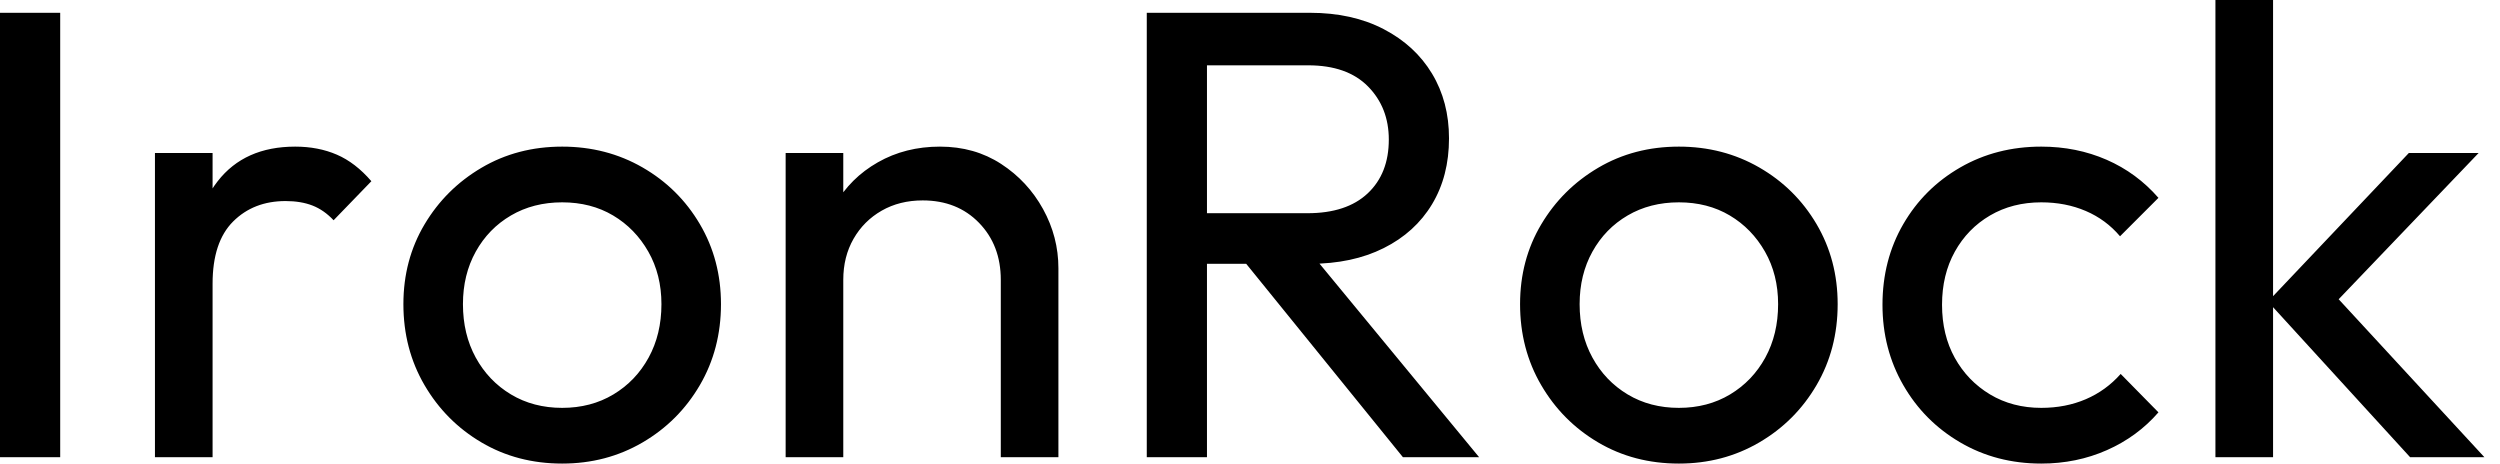
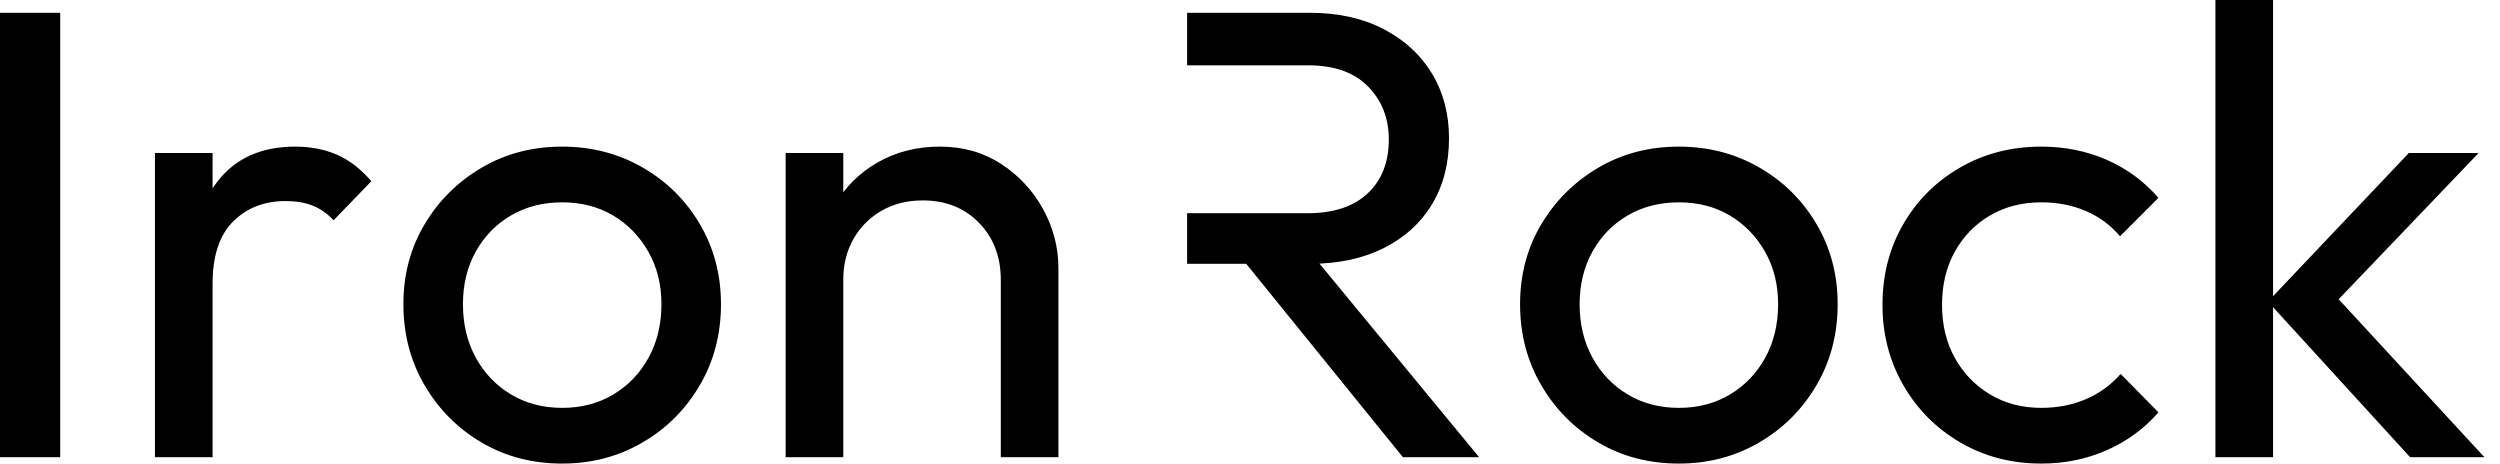
<svg xmlns="http://www.w3.org/2000/svg" baseProfile="full" height="28" version="1.1" viewBox="0 0 151 28" width="151">
  <defs />
  <g>
-     <path d="M3.171 27.613V0.773H6.807V27.613Z M12.53 27.613V9.243H16.011V27.613ZM16.011 17.133 14.696 16.552Q14.696 13.033 16.32 10.945Q17.945 8.856 21.0 8.856Q22.392 8.856 23.514 9.34Q24.635 9.823 25.602 10.945L23.32 13.304Q22.74 12.685 22.044 12.414Q21.348 12.144 20.42 12.144Q18.486 12.144 17.249 13.381Q16.011 14.619 16.011 17.133Z M37.127 28Q34.42 28 32.254 26.724Q30.088 25.448 28.812 23.262Q27.536 21.077 27.536 18.37Q27.536 15.702 28.812 13.555Q30.088 11.409 32.254 10.133Q34.42 8.856 37.127 8.856Q39.796 8.856 41.981 10.113Q44.166 11.37 45.442 13.536Q46.718 15.702 46.718 18.37Q46.718 21.077 45.442 23.262Q44.166 25.448 41.981 26.724Q39.796 28 37.127 28ZM37.127 24.635Q38.867 24.635 40.221 23.823Q41.575 23.011 42.348 21.599Q43.122 20.188 43.122 18.37Q43.122 16.591 42.329 15.199Q41.536 13.807 40.202 13.014Q38.867 12.221 37.127 12.221Q35.387 12.221 34.033 13.014Q32.68 13.807 31.906 15.199Q31.133 16.591 31.133 18.37Q31.133 20.188 31.906 21.599Q32.68 23.011 34.033 23.823Q35.387 24.635 37.127 24.635Z M63.619 27.613V16.901Q63.619 14.812 62.304 13.459Q60.989 12.105 58.901 12.105Q57.508 12.105 56.425 12.724Q55.343 13.343 54.724 14.425Q54.105 15.508 54.105 16.901L52.674 16.088Q52.674 14 53.602 12.376Q54.53 10.751 56.193 9.804Q57.856 8.856 59.945 8.856Q62.033 8.856 63.638 9.901Q65.243 10.945 66.171 12.627Q67.099 14.309 67.099 16.204V27.613ZM50.624 27.613V9.243H54.105V27.613Z M74.873 15.934V12.878H82.144Q84.503 12.878 85.779 11.68Q87.055 10.481 87.055 8.431Q87.055 6.497 85.798 5.221Q84.541 3.945 82.182 3.945H74.873V0.773H82.298Q84.851 0.773 86.746 1.76Q88.641 2.746 89.666 4.448Q90.691 6.149 90.691 8.354Q90.691 10.635 89.666 12.337Q88.641 14.039 86.746 14.986Q84.851 15.934 82.298 15.934ZM72.436 27.613V0.773H76.072V27.613ZM87.906 27.613 78.16 15.586 81.602 14.387 92.508 27.613Z M104.575 28Q101.867 28 99.702 26.724Q97.536 25.448 96.26 23.262Q94.983 21.077 94.983 18.37Q94.983 15.702 96.26 13.555Q97.536 11.409 99.702 10.133Q101.867 8.856 104.575 8.856Q107.243 8.856 109.428 10.113Q111.613 11.37 112.89 13.536Q114.166 15.702 114.166 18.37Q114.166 21.077 112.89 23.262Q111.613 25.448 109.428 26.724Q107.243 28 104.575 28ZM104.575 24.635Q106.315 24.635 107.669 23.823Q109.022 23.011 109.796 21.599Q110.569 20.188 110.569 18.37Q110.569 16.591 109.776 15.199Q108.983 13.807 107.649 13.014Q106.315 12.221 104.575 12.221Q102.834 12.221 101.481 13.014Q100.127 13.807 99.354 15.199Q98.58 16.591 98.58 18.37Q98.58 20.188 99.354 21.599Q100.127 23.011 101.481 23.823Q102.834 24.635 104.575 24.635Z M126.464 28Q123.757 28 121.572 26.724Q119.387 25.448 118.13 23.262Q116.873 21.077 116.873 18.409Q116.873 15.702 118.13 13.536Q119.387 11.37 121.572 10.113Q123.757 8.856 126.464 8.856Q128.591 8.856 130.409 9.649Q132.227 10.442 133.541 11.95L131.221 14.271Q130.37 13.265 129.152 12.743Q127.934 12.221 126.464 12.221Q124.724 12.221 123.37 13.014Q122.017 13.807 121.243 15.199Q120.47 16.591 120.47 18.409Q120.47 20.227 121.243 21.619Q122.017 23.011 123.37 23.823Q124.724 24.635 126.464 24.635Q127.934 24.635 129.152 24.113Q130.37 23.591 131.26 22.586L133.541 24.906Q132.265 26.376 130.428 27.188Q128.591 28 126.464 28Z M148.74 27.613 140.155 18.215 148.663 9.243H152.878L143.403 19.144L143.558 17.133L153.227 27.613ZM136.983 27.613V0.0H140.464V27.613Z " fill="rgb(0,0,0)" transform="translate(-3.171, 0)" />
+     <path d="M3.171 27.613V0.773H6.807V27.613Z M12.53 27.613V9.243H16.011V27.613ZM16.011 17.133 14.696 16.552Q14.696 13.033 16.32 10.945Q17.945 8.856 21.0 8.856Q22.392 8.856 23.514 9.34Q24.635 9.823 25.602 10.945L23.32 13.304Q22.74 12.685 22.044 12.414Q21.348 12.144 20.42 12.144Q18.486 12.144 17.249 13.381Q16.011 14.619 16.011 17.133Z M37.127 28Q34.42 28 32.254 26.724Q30.088 25.448 28.812 23.262Q27.536 21.077 27.536 18.37Q27.536 15.702 28.812 13.555Q30.088 11.409 32.254 10.133Q34.42 8.856 37.127 8.856Q39.796 8.856 41.981 10.113Q44.166 11.37 45.442 13.536Q46.718 15.702 46.718 18.37Q46.718 21.077 45.442 23.262Q44.166 25.448 41.981 26.724Q39.796 28 37.127 28ZM37.127 24.635Q38.867 24.635 40.221 23.823Q41.575 23.011 42.348 21.599Q43.122 20.188 43.122 18.37Q43.122 16.591 42.329 15.199Q41.536 13.807 40.202 13.014Q38.867 12.221 37.127 12.221Q35.387 12.221 34.033 13.014Q32.68 13.807 31.906 15.199Q31.133 16.591 31.133 18.37Q31.133 20.188 31.906 21.599Q32.68 23.011 34.033 23.823Q35.387 24.635 37.127 24.635Z M63.619 27.613V16.901Q63.619 14.812 62.304 13.459Q60.989 12.105 58.901 12.105Q57.508 12.105 56.425 12.724Q55.343 13.343 54.724 14.425Q54.105 15.508 54.105 16.901L52.674 16.088Q52.674 14 53.602 12.376Q54.53 10.751 56.193 9.804Q57.856 8.856 59.945 8.856Q62.033 8.856 63.638 9.901Q65.243 10.945 66.171 12.627Q67.099 14.309 67.099 16.204V27.613ZM50.624 27.613V9.243H54.105V27.613Z M74.873 15.934V12.878H82.144Q84.503 12.878 85.779 11.68Q87.055 10.481 87.055 8.431Q87.055 6.497 85.798 5.221Q84.541 3.945 82.182 3.945H74.873V0.773H82.298Q84.851 0.773 86.746 1.76Q88.641 2.746 89.666 4.448Q90.691 6.149 90.691 8.354Q90.691 10.635 89.666 12.337Q88.641 14.039 86.746 14.986Q84.851 15.934 82.298 15.934ZM72.436 27.613H76.072V27.613ZM87.906 27.613 78.16 15.586 81.602 14.387 92.508 27.613Z M104.575 28Q101.867 28 99.702 26.724Q97.536 25.448 96.26 23.262Q94.983 21.077 94.983 18.37Q94.983 15.702 96.26 13.555Q97.536 11.409 99.702 10.133Q101.867 8.856 104.575 8.856Q107.243 8.856 109.428 10.113Q111.613 11.37 112.89 13.536Q114.166 15.702 114.166 18.37Q114.166 21.077 112.89 23.262Q111.613 25.448 109.428 26.724Q107.243 28 104.575 28ZM104.575 24.635Q106.315 24.635 107.669 23.823Q109.022 23.011 109.796 21.599Q110.569 20.188 110.569 18.37Q110.569 16.591 109.776 15.199Q108.983 13.807 107.649 13.014Q106.315 12.221 104.575 12.221Q102.834 12.221 101.481 13.014Q100.127 13.807 99.354 15.199Q98.58 16.591 98.58 18.37Q98.58 20.188 99.354 21.599Q100.127 23.011 101.481 23.823Q102.834 24.635 104.575 24.635Z M126.464 28Q123.757 28 121.572 26.724Q119.387 25.448 118.13 23.262Q116.873 21.077 116.873 18.409Q116.873 15.702 118.13 13.536Q119.387 11.37 121.572 10.113Q123.757 8.856 126.464 8.856Q128.591 8.856 130.409 9.649Q132.227 10.442 133.541 11.95L131.221 14.271Q130.37 13.265 129.152 12.743Q127.934 12.221 126.464 12.221Q124.724 12.221 123.37 13.014Q122.017 13.807 121.243 15.199Q120.47 16.591 120.47 18.409Q120.47 20.227 121.243 21.619Q122.017 23.011 123.37 23.823Q124.724 24.635 126.464 24.635Q127.934 24.635 129.152 24.113Q130.37 23.591 131.26 22.586L133.541 24.906Q132.265 26.376 130.428 27.188Q128.591 28 126.464 28Z M148.74 27.613 140.155 18.215 148.663 9.243H152.878L143.403 19.144L143.558 17.133L153.227 27.613ZM136.983 27.613V0.0H140.464V27.613Z " fill="rgb(0,0,0)" transform="translate(-3.171, 0)" />
  </g>
</svg>